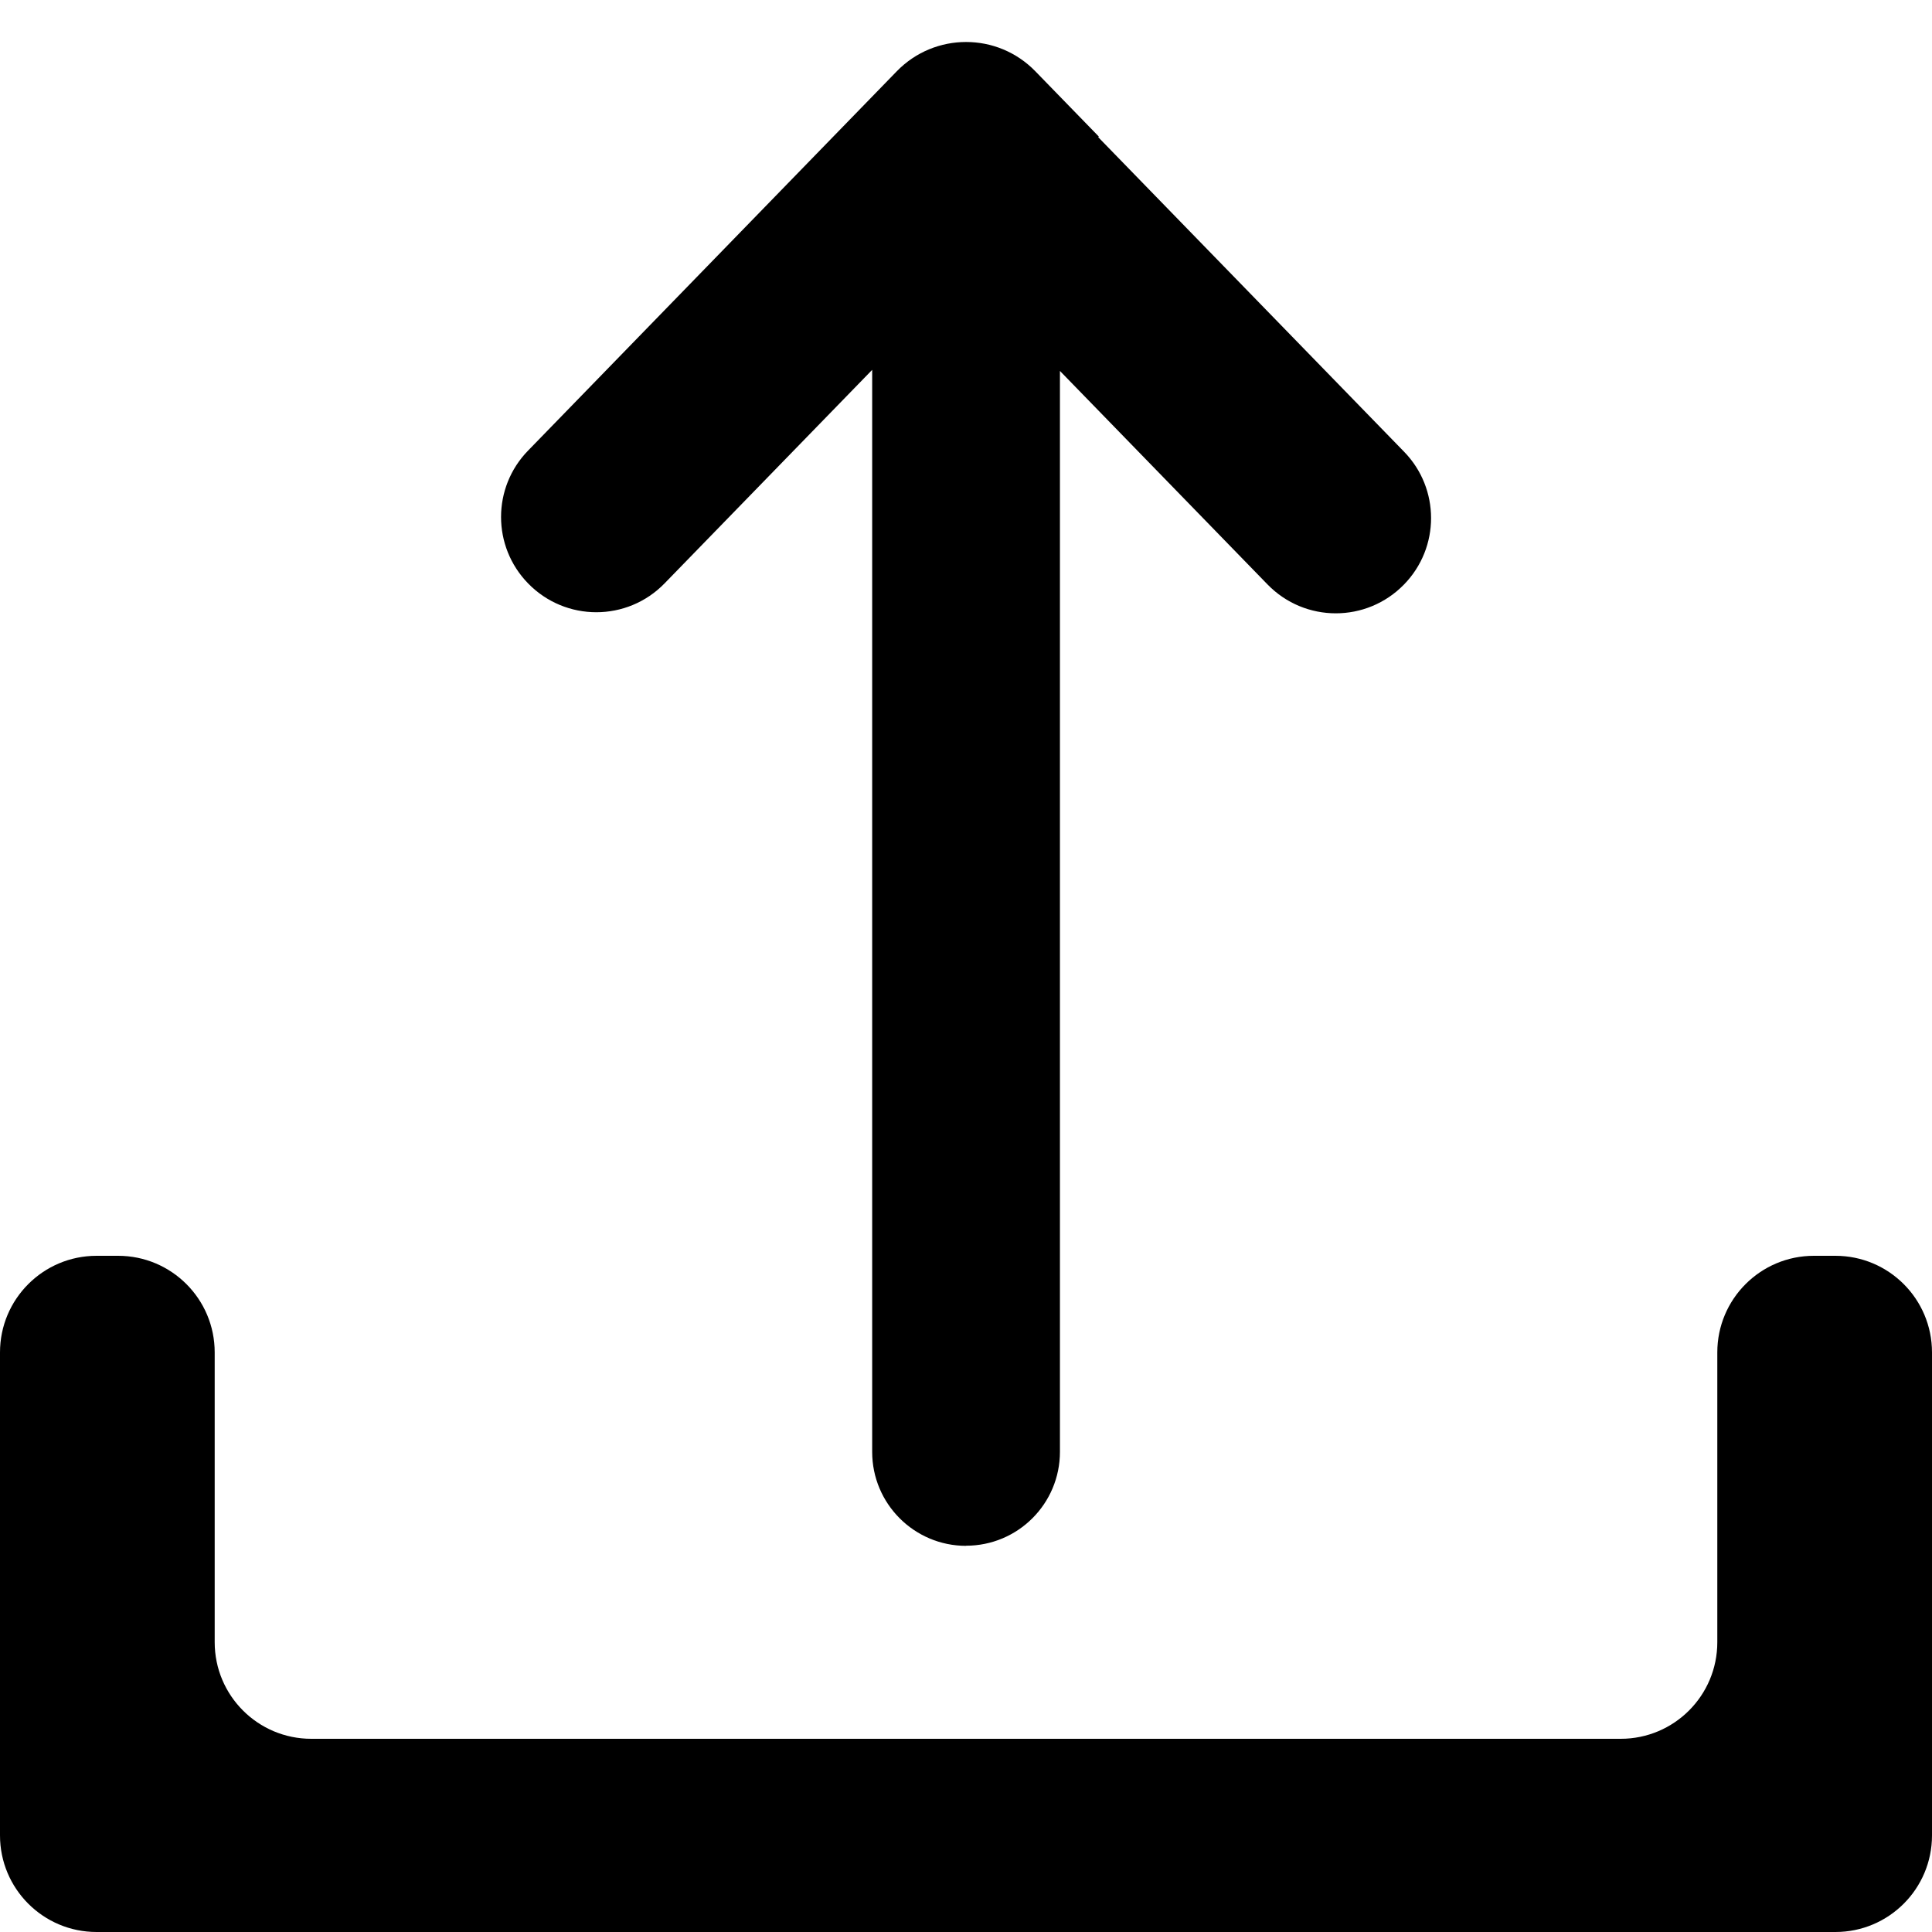
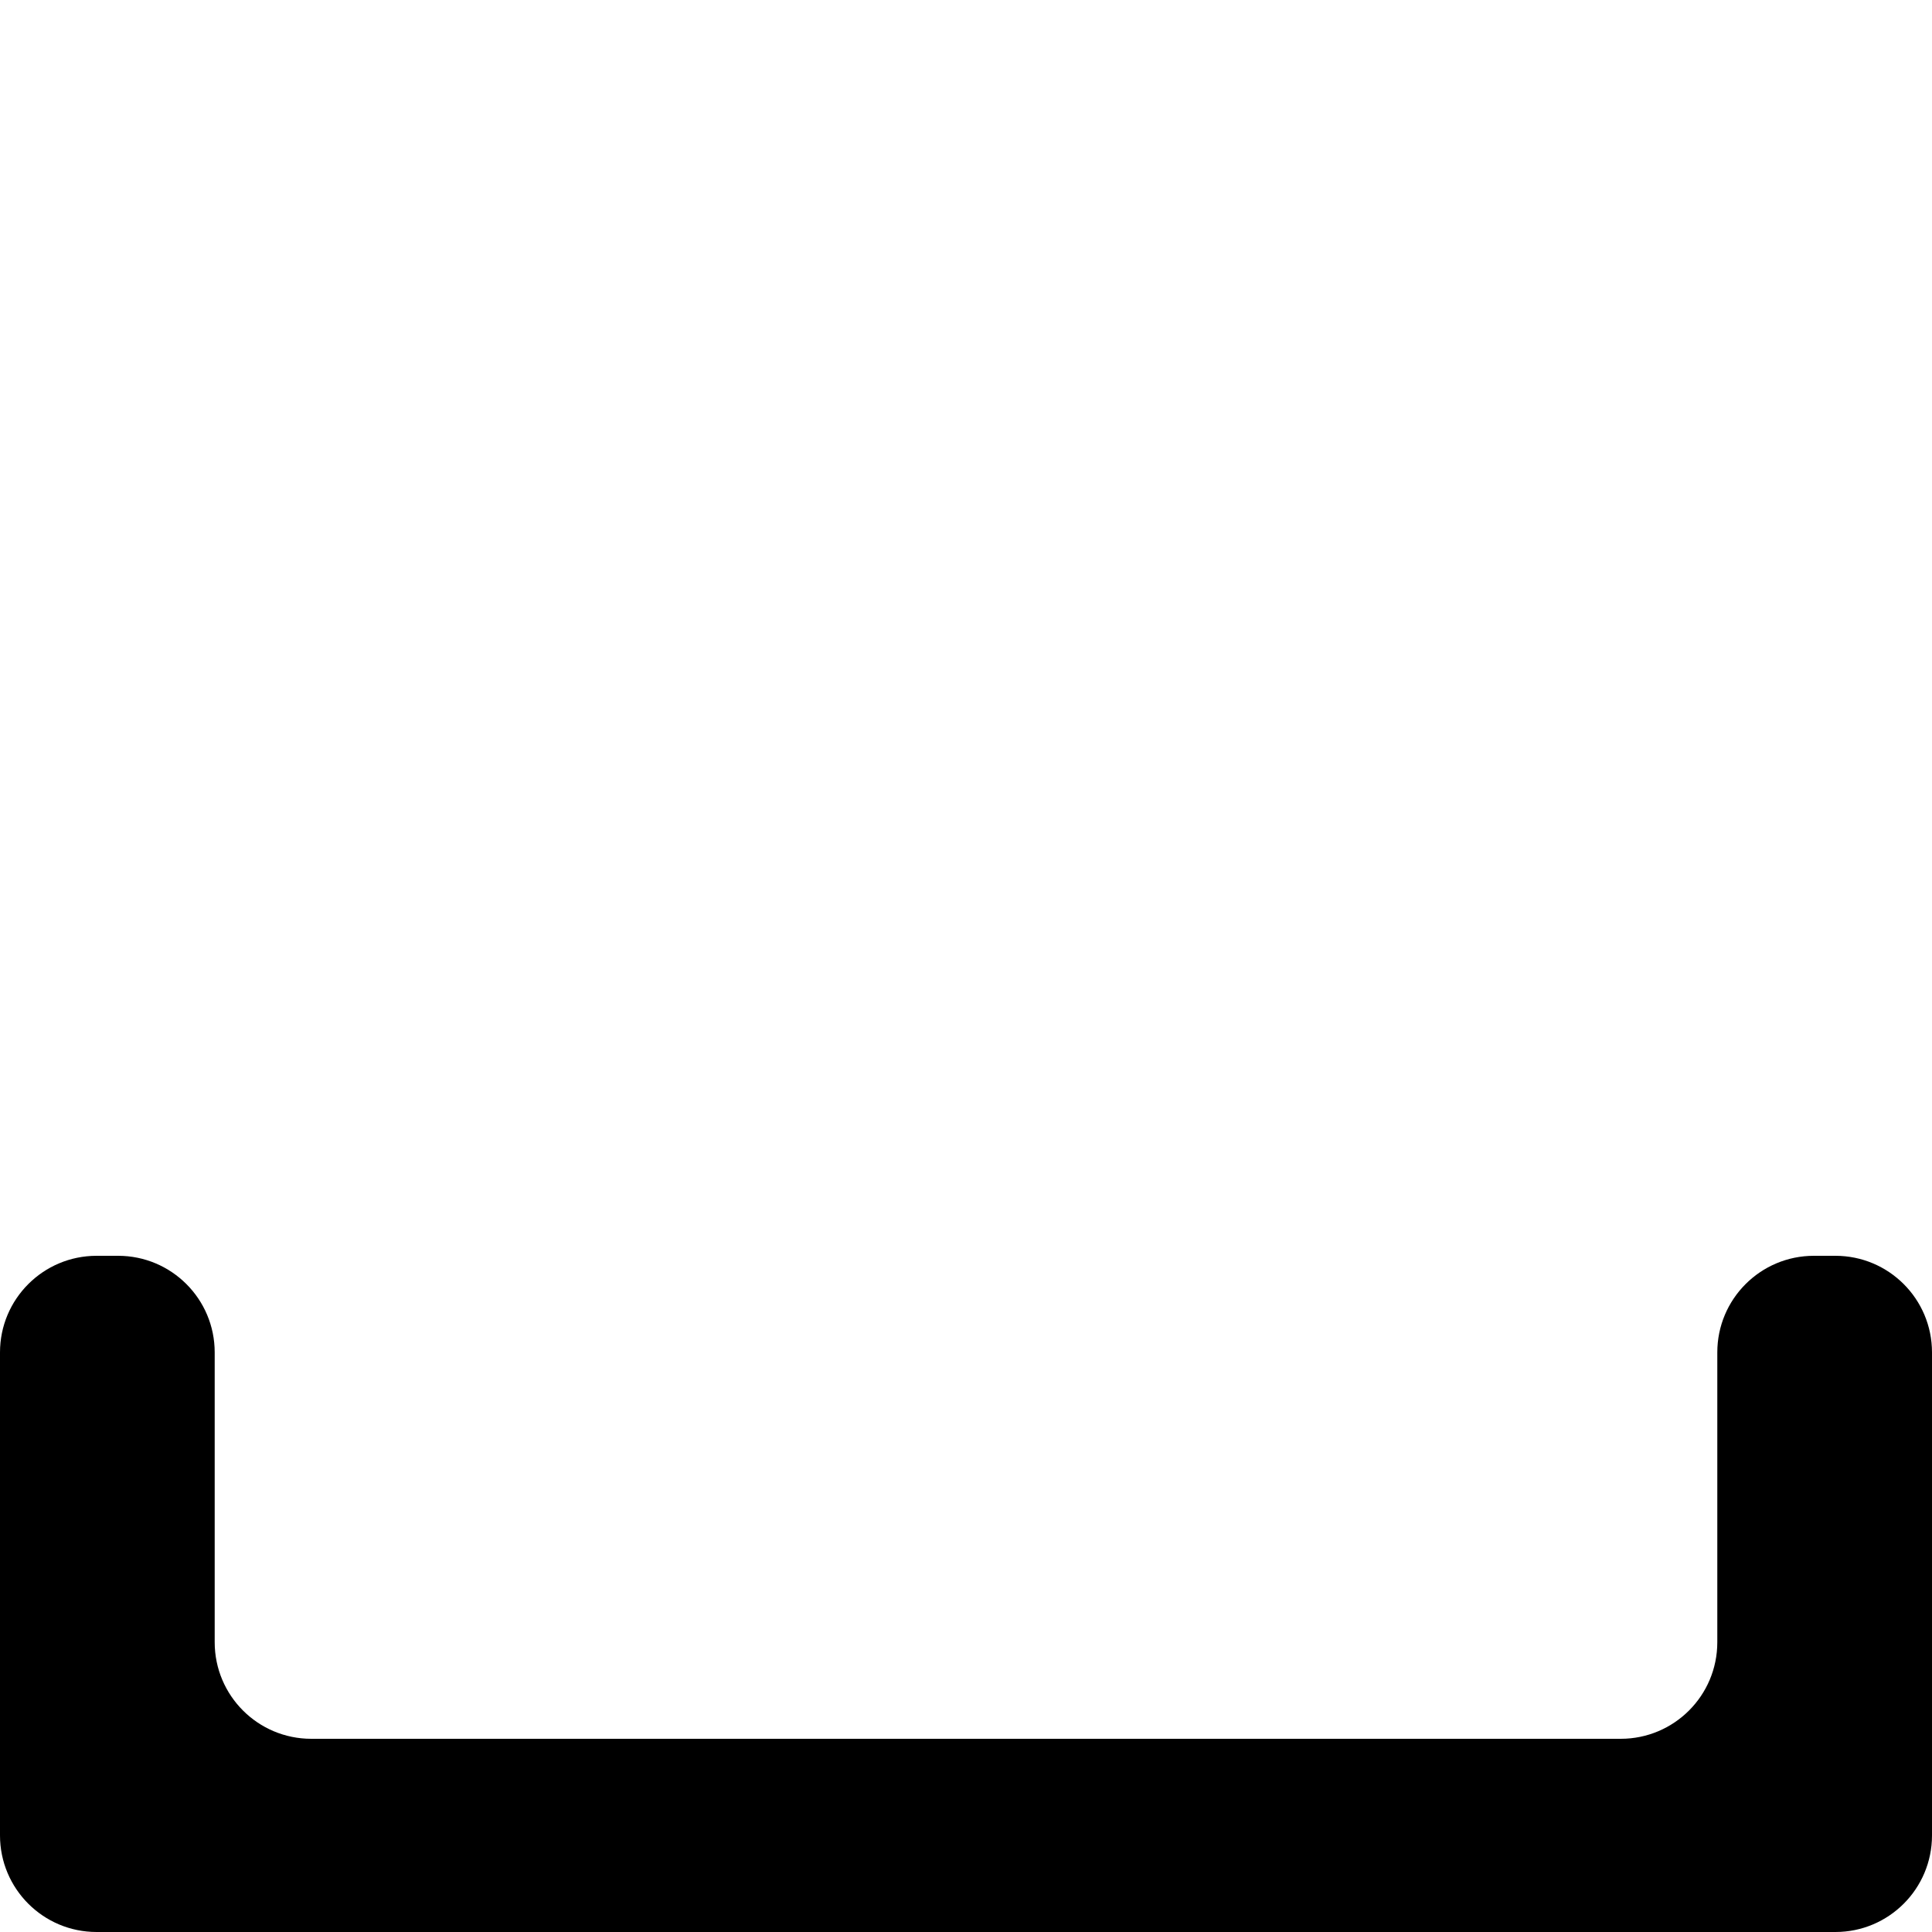
<svg xmlns="http://www.w3.org/2000/svg" fill="none" height="16" viewBox="0 0 16 16" width="16">
  <g fill="currentColor">
-     <path d="m8 12.801c.43 0 .778-.348.778-.778v-8.951l1.719 1.768c.31.319.821.319 1.131 0 .298-.306.298-.793 0-1.099l-2.533-2.605.005-.005-.526-.541c-.314-.323-.833-.323-1.147-0l-3.054 3.142c-.298.306-.298.793 0 1.099.31.319.821.319 1.131 0l1.719-1.768v8.961c0 .429.348.778.778.778z" />
    <path d="m2.578 14.4c-.442 0-.8-.358-.8-.8v-2.4c0-.442-.358-.8-.8-.8h-.178c-.442 0-.8.358-.8.8v4c0 .442.358.8.8.8h14.4c.442 0 .8-.358.8-.8v-4c0-.442-.358-.8-.8-.8h-.178c-.442 0-.8.358-.8.8v2.4c0 .442-.358.8-.8.8z" />
  </g>
</svg>